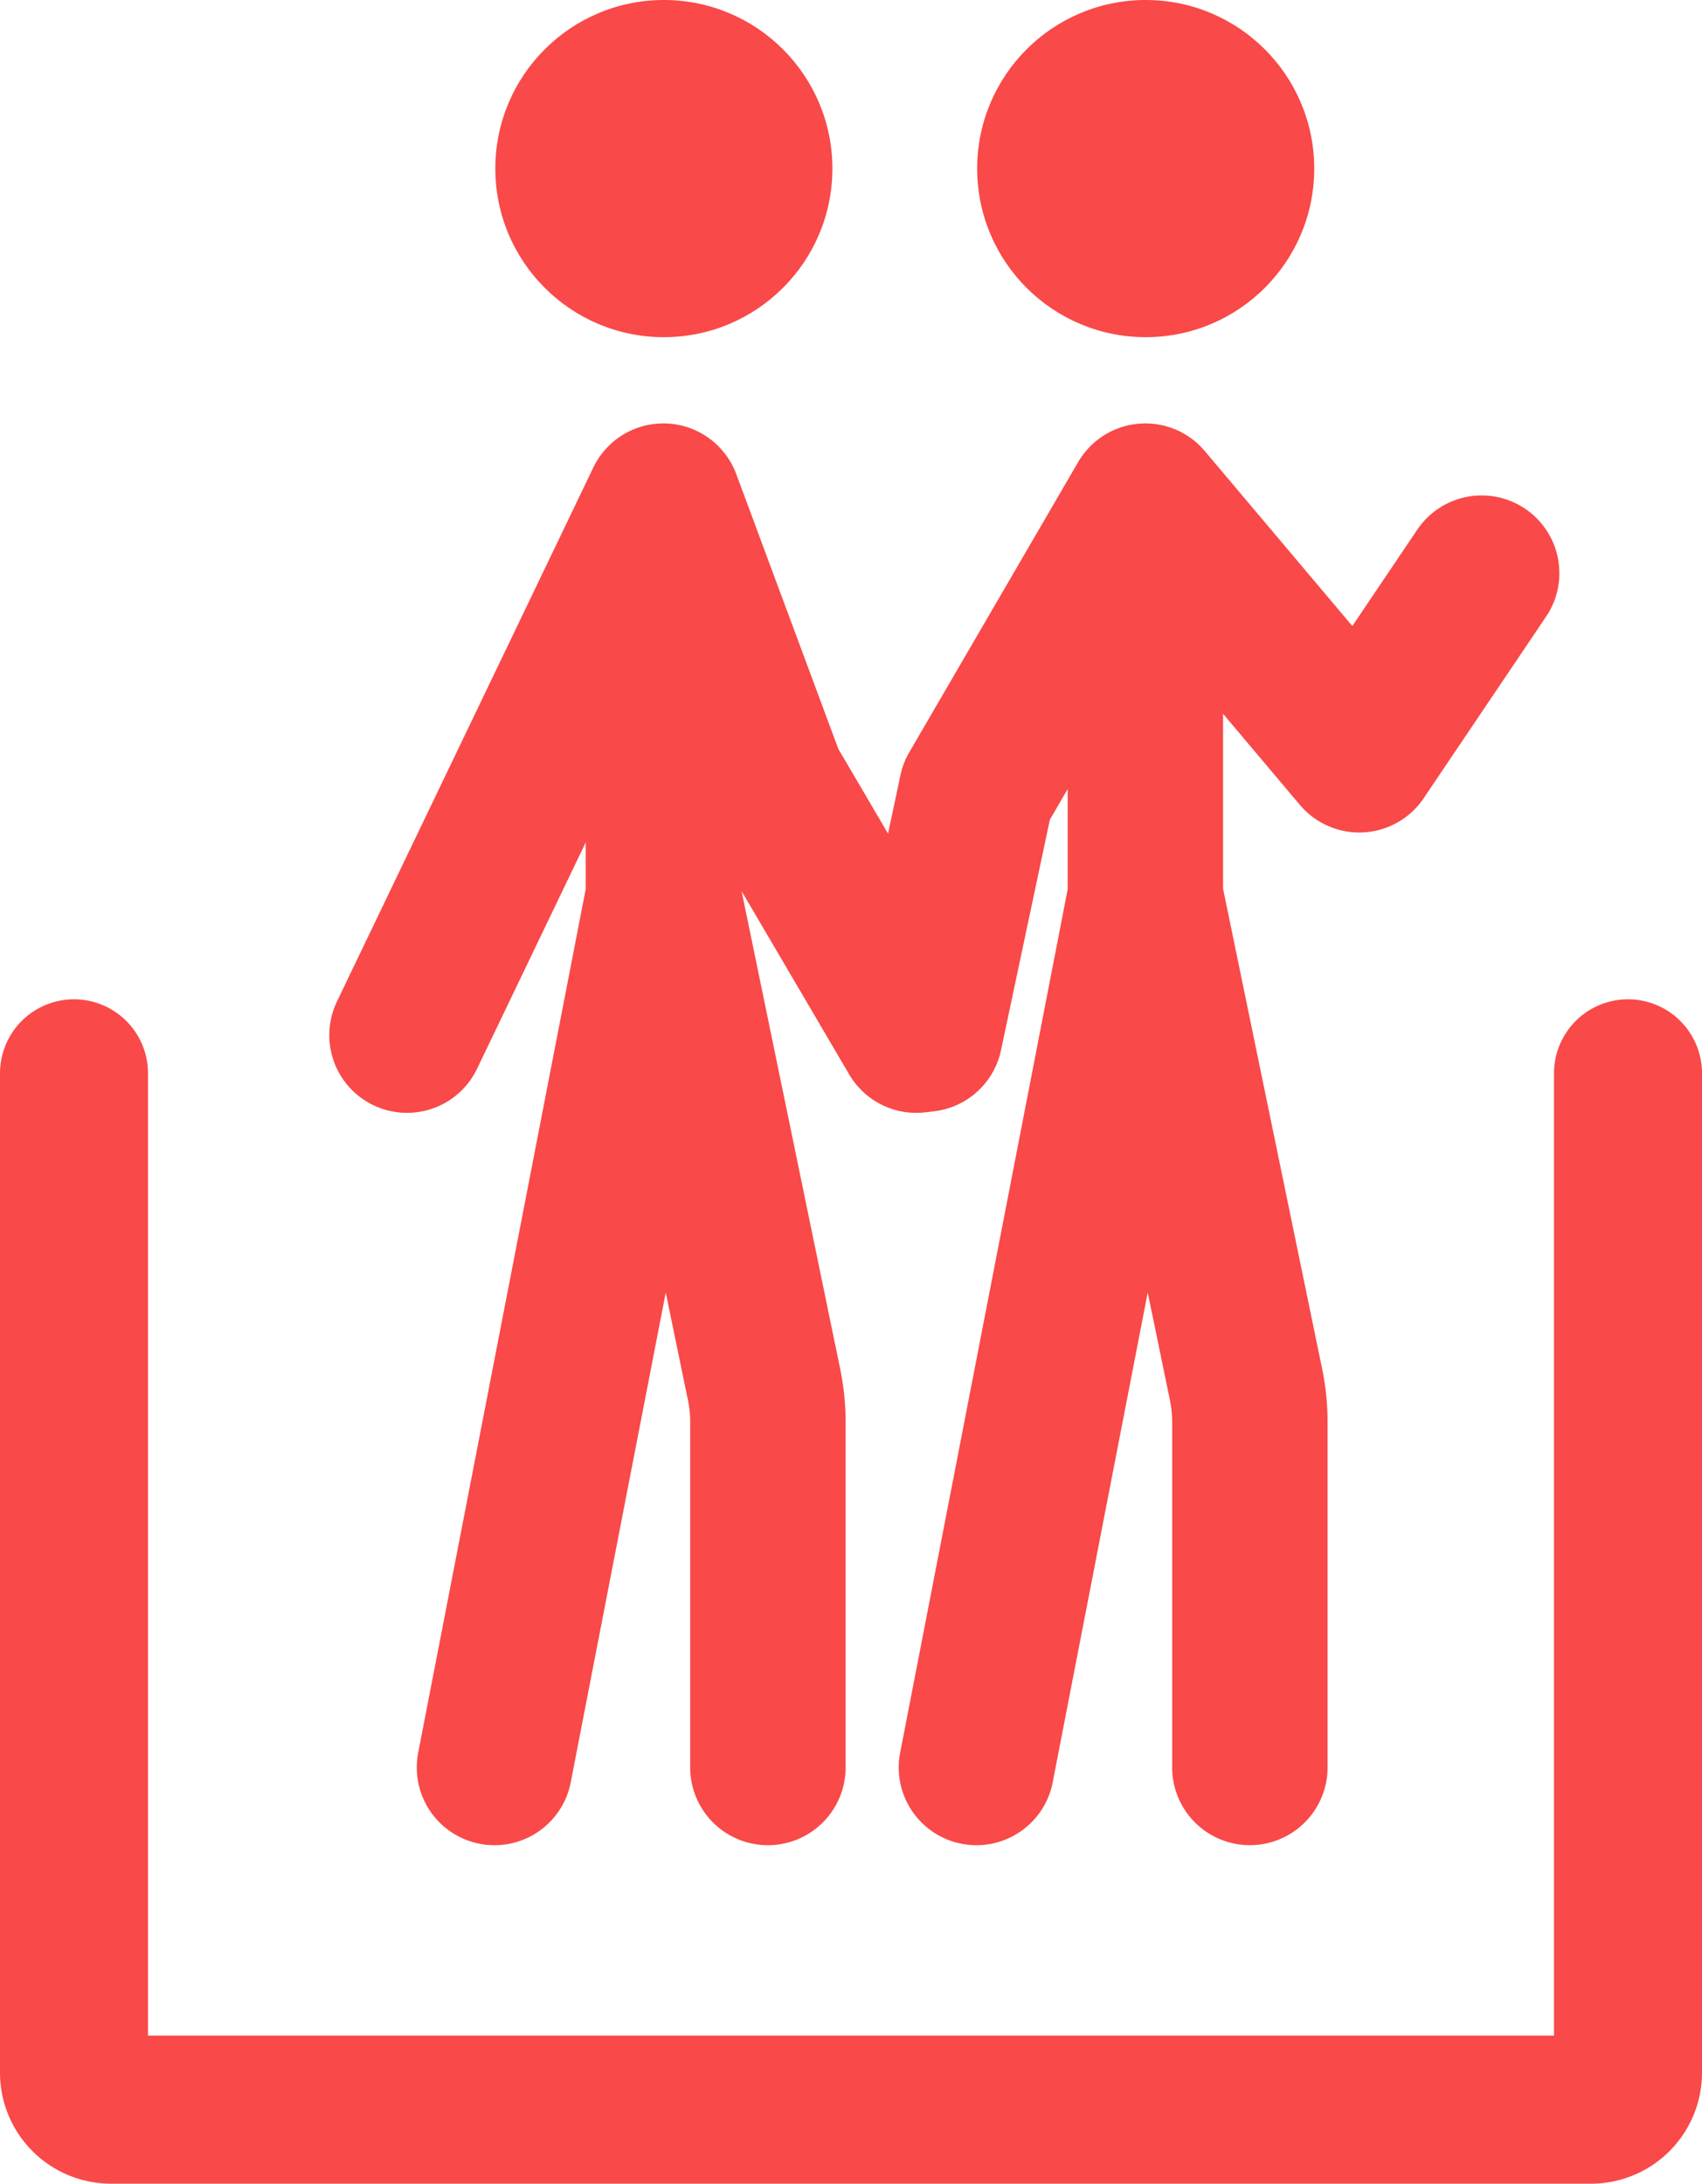
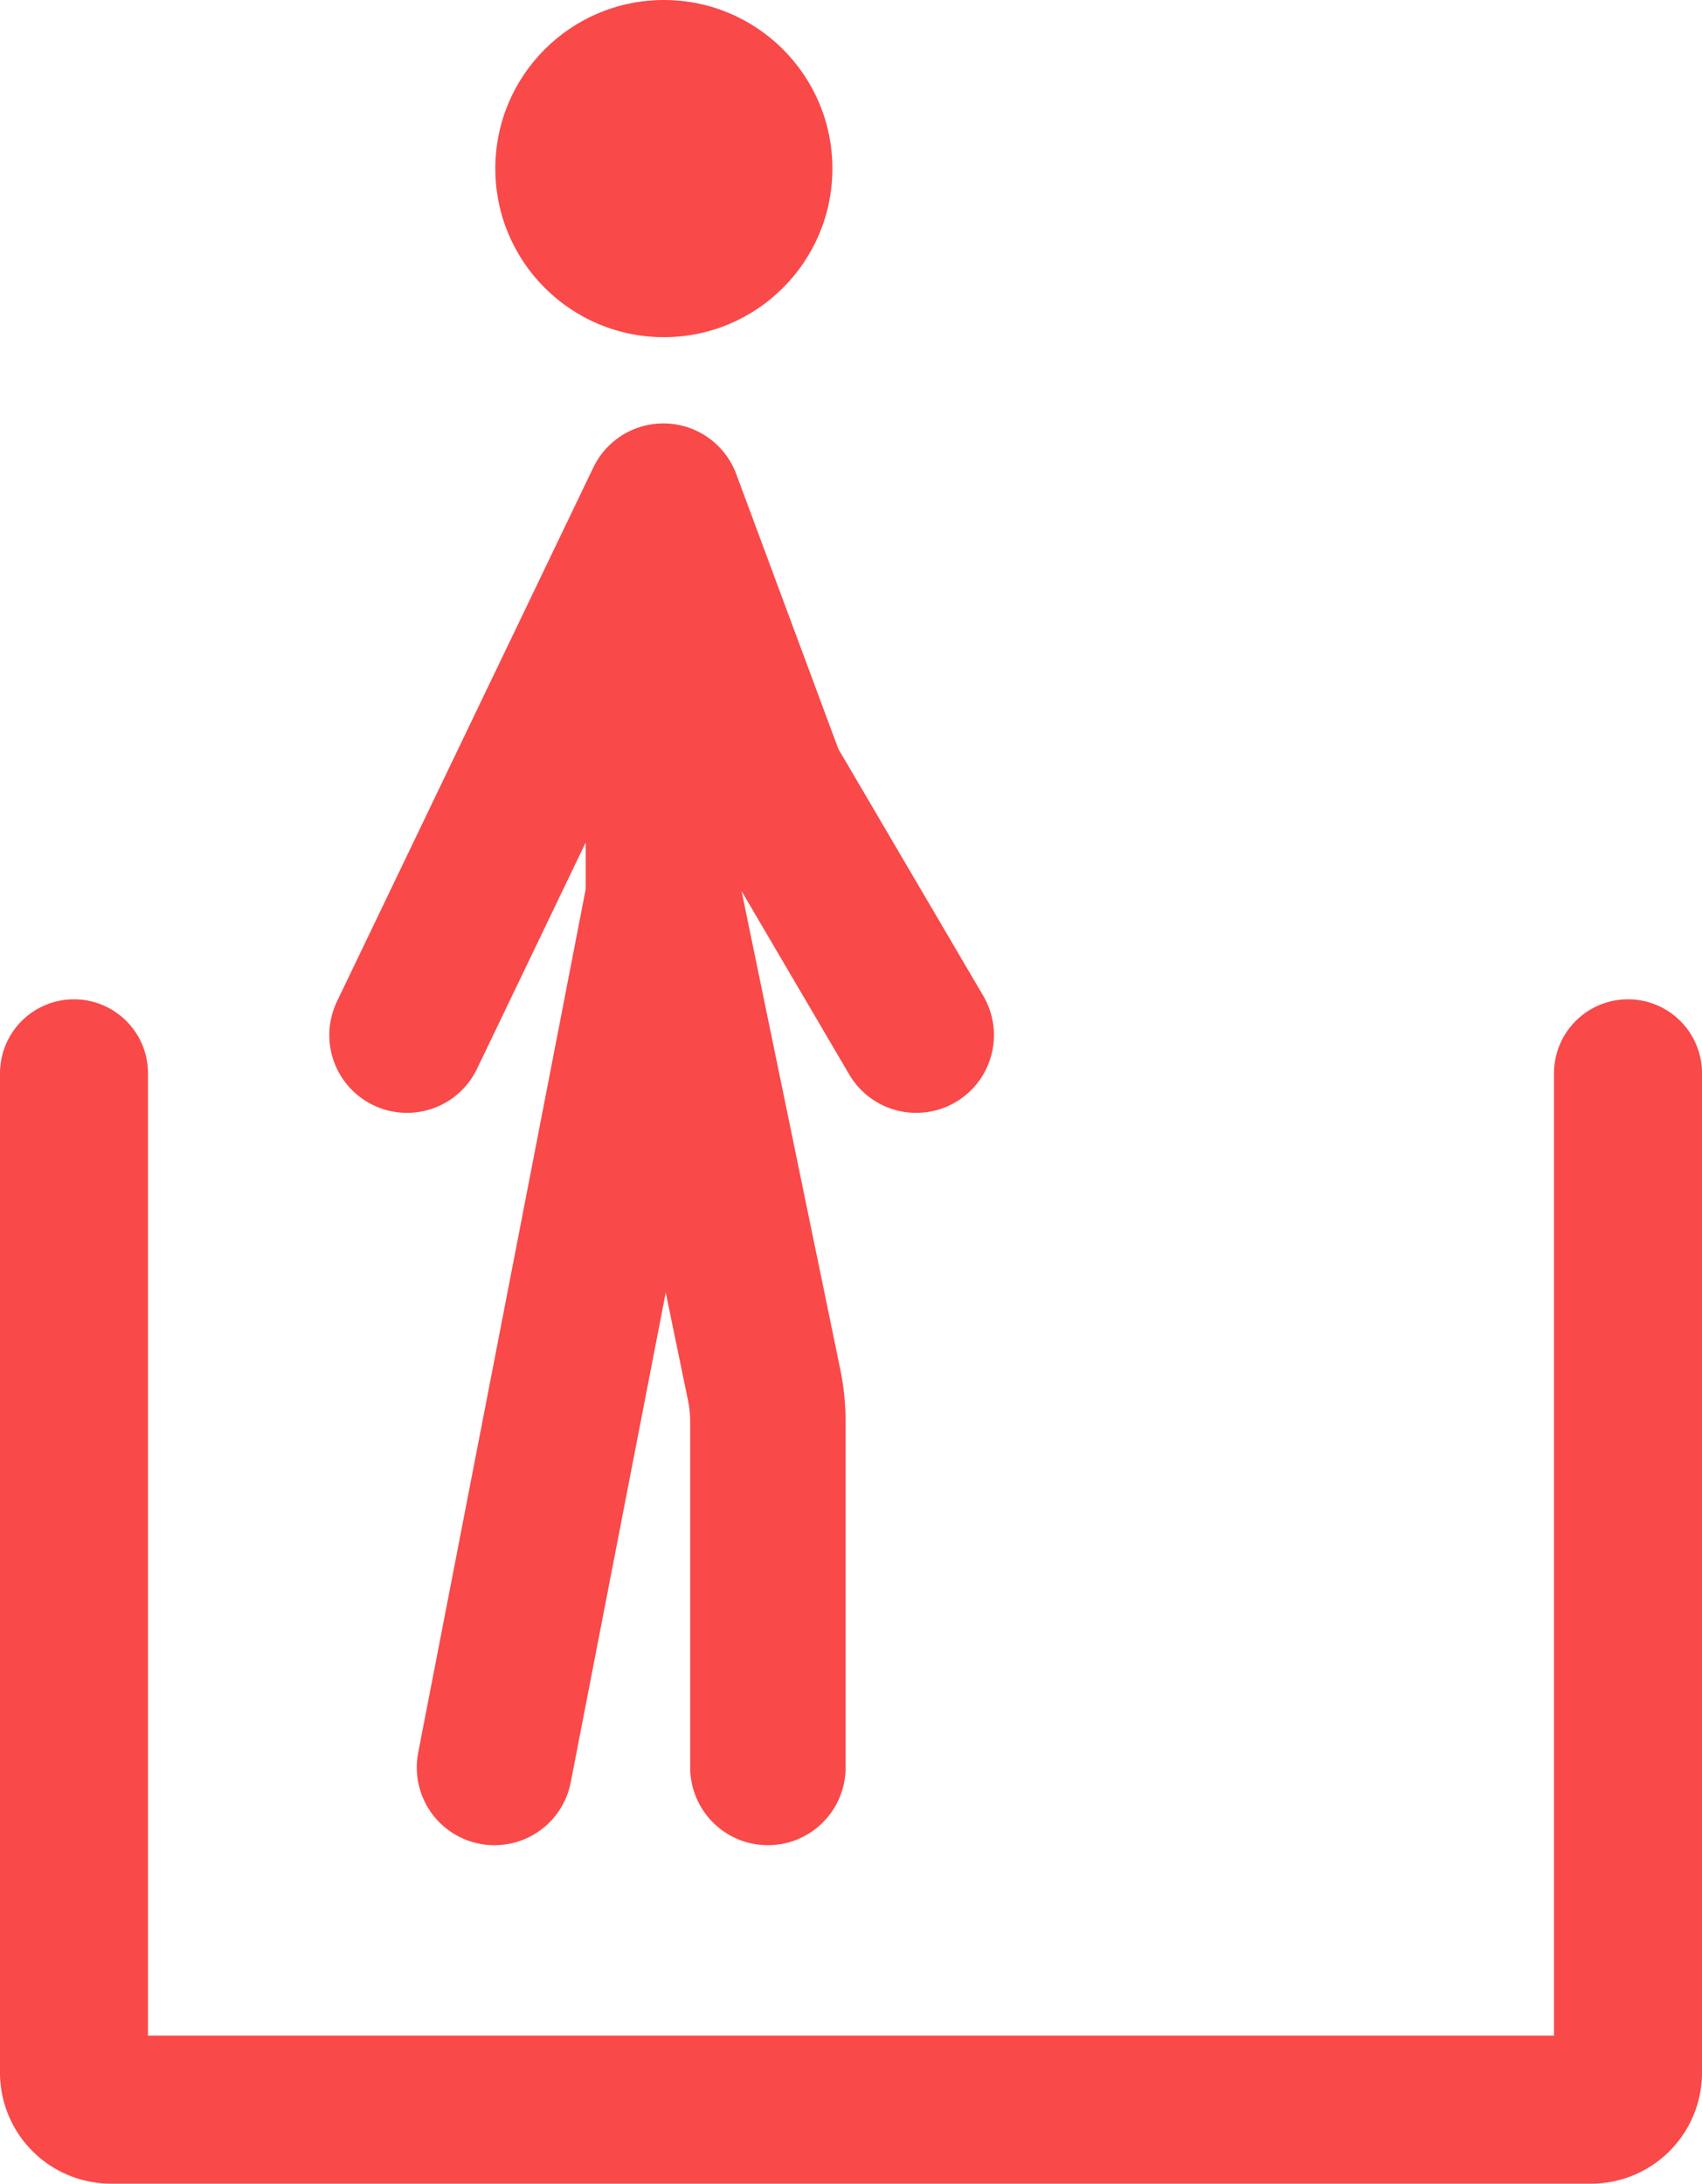
<svg xmlns="http://www.w3.org/2000/svg" width="46" height="59" fill="none" viewBox="0 0 46 59">
  <g id="Group 4441">
    <path id="Rectangle 697" stroke="#F94949" stroke-linecap="round" stroke-width="4" d="M2 29v27a1 1 0 0 0 1 1h40a1 1 0 0 0 1-1V29" />
    <g id="Group 4437">
      <g id="Group 4430">
-         <circle id="Ellipse 387" cx="30.965" cy="4.555" r="4.555" fill="#F94949" />
-         <path id="Vector 470" stroke="#F94949" stroke-linecap="round" stroke-linejoin="round" stroke-width="4.2" d="M30.956 13.54v10.688m0-10.688 5.781 6.853 3.308-4.907m-9.09-1.946-4.565 7.842L25 27.94m5.956-3.713 2.72 13.178a5 5 0 0 1 .104 1.011v9.338m-2.824-23.527L26.39 47.755" />
-       </g>
+         </g>
      <g id="Group 4431">
        <circle id="Ellipse 387_2" cx="17.942" cy="4.555" r="4.555" fill="#F94949" />
        <path id="Vector 470_2" stroke="#F94949" stroke-linecap="round" stroke-linejoin="round" stroke-width="4.2" d="M17.93 13.54v10.688m0-10.688 2.824 7.6 4.009 6.828M17.929 13.54 11 27.968m6.93-3.74 2.72 13.178a5 5 0 0 1 .104 1.011v9.338m-2.825-23.527-4.565 23.527" />
      </g>
    </g>
  </g>
</svg>